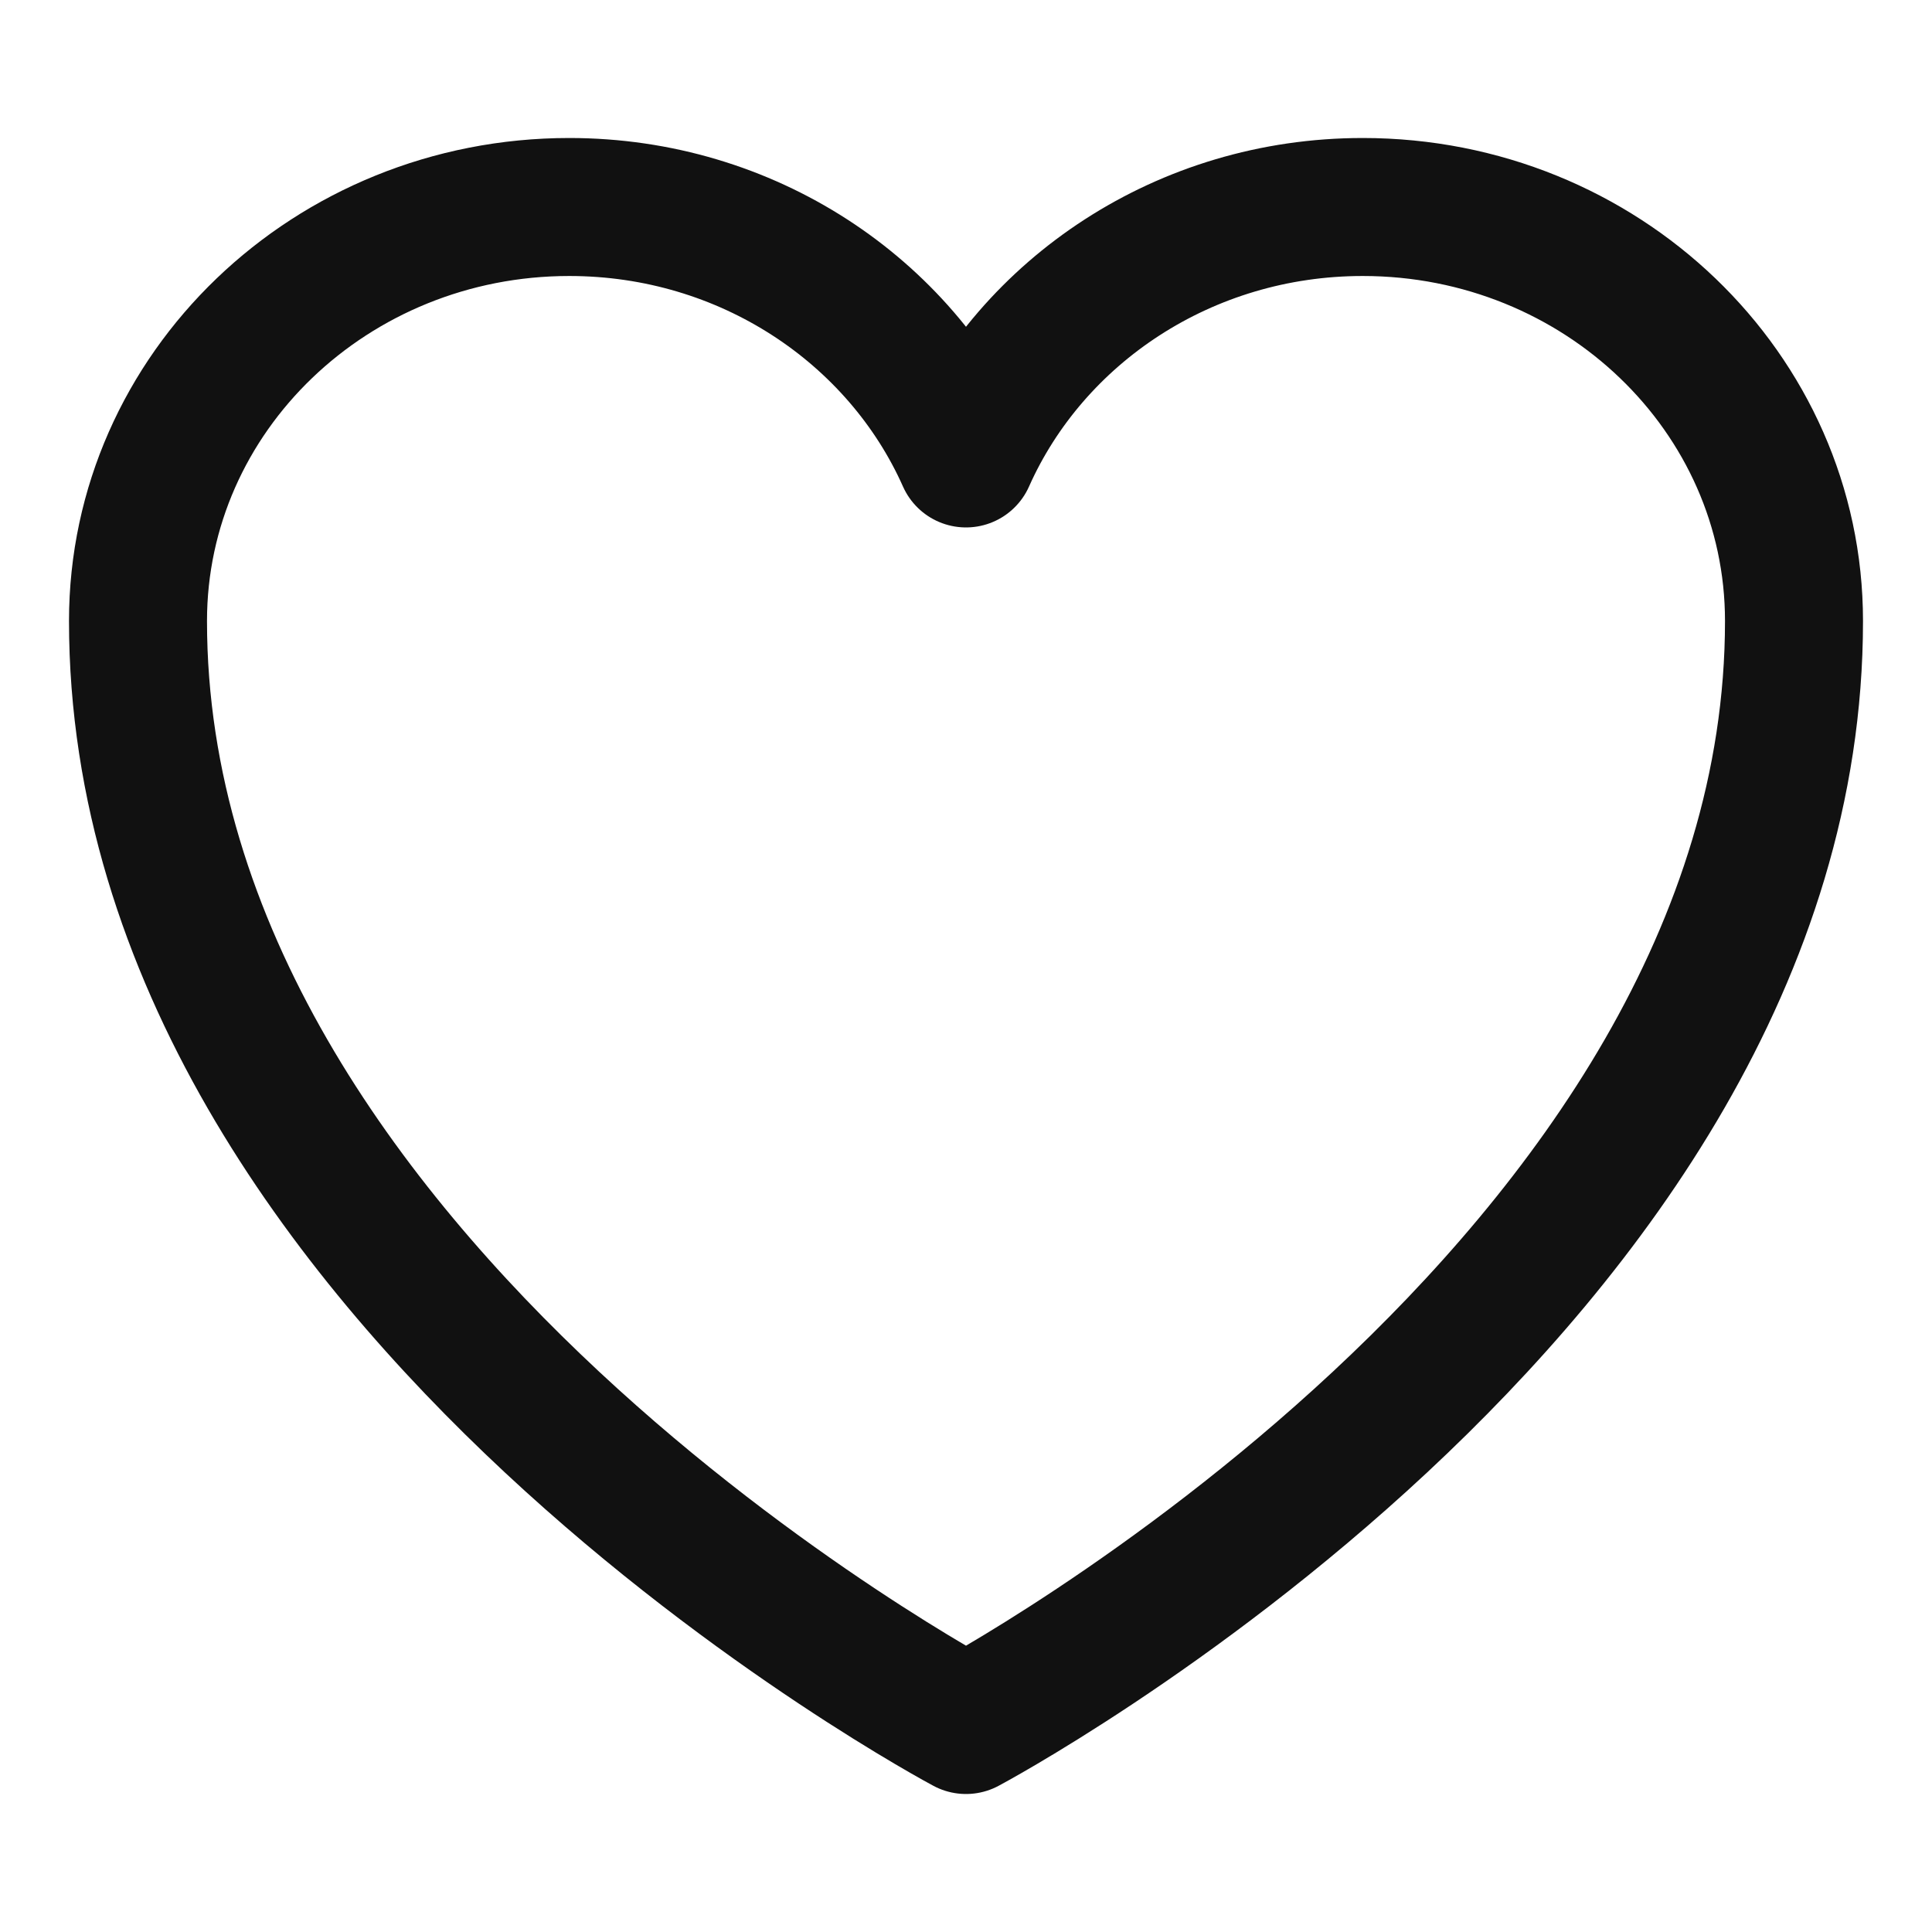
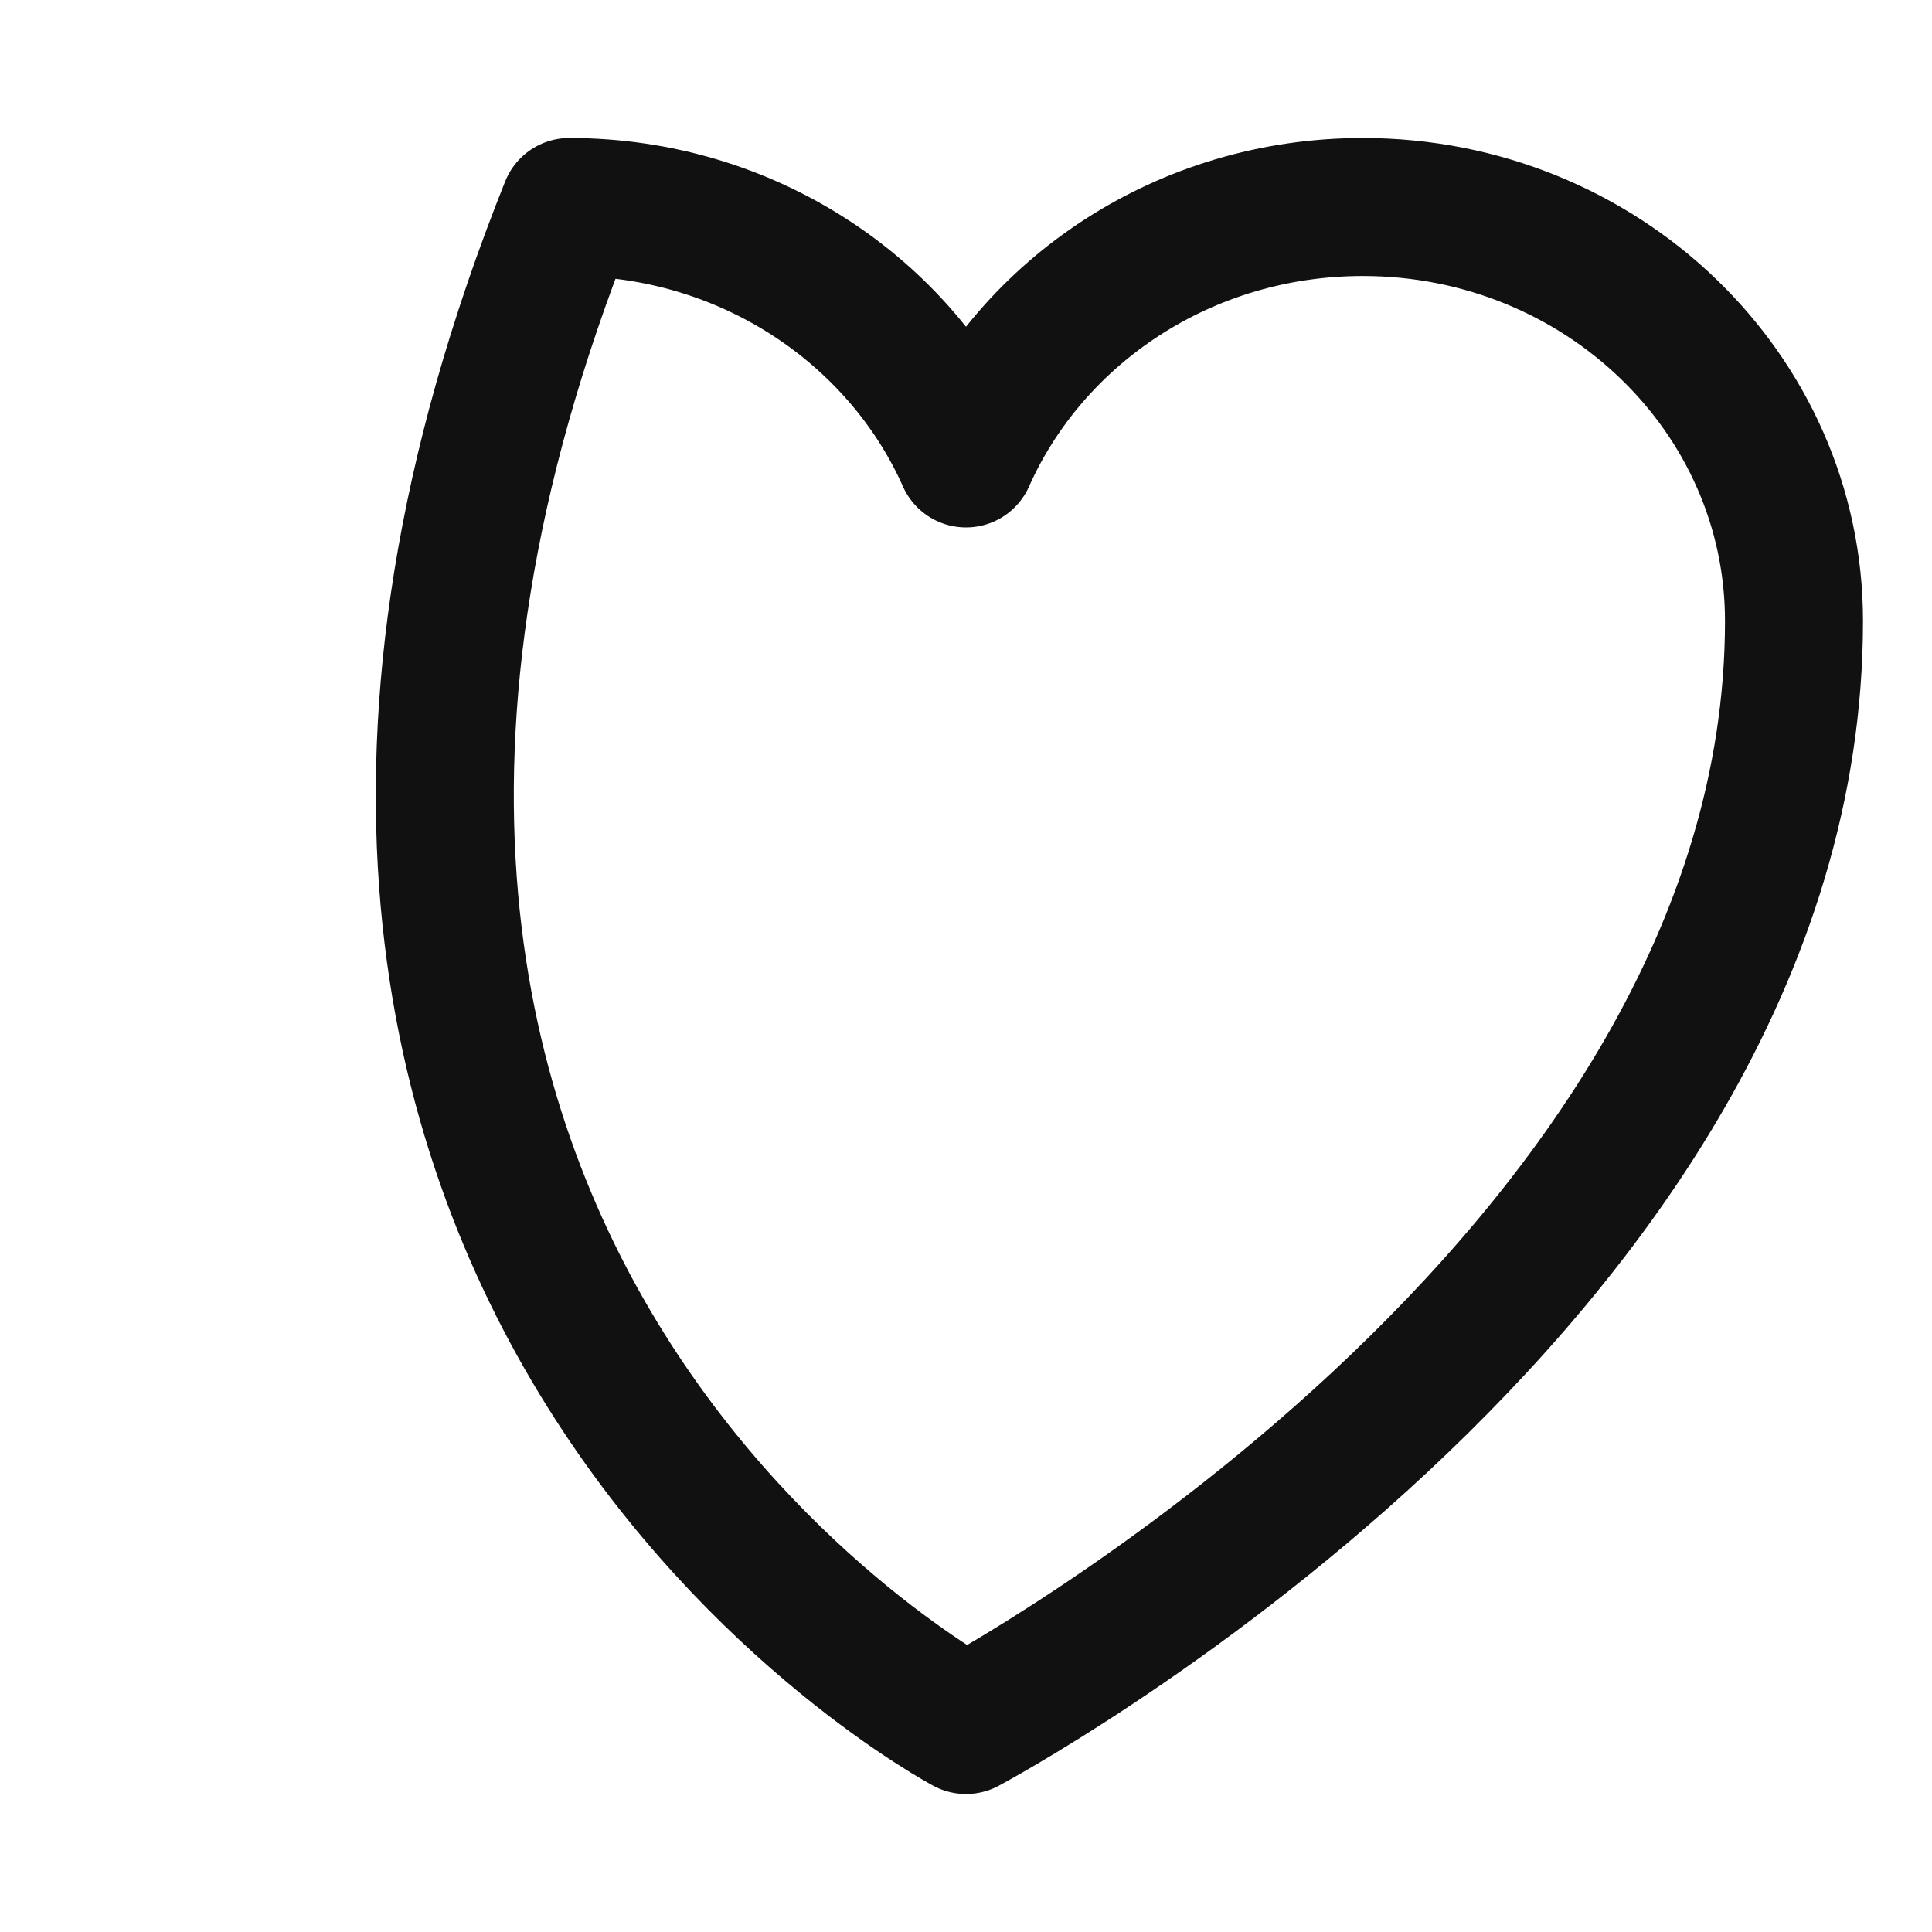
<svg xmlns="http://www.w3.org/2000/svg" width="14" height="14" viewBox="0 0 14 14" fill="none">
-   <path d="M13 4.5C13 2.843 11.601 1.5 9.875 1.5C8.585 1.5 7.477 2.251 7 3.322C6.523 2.251 5.415 1.5 4.125 1.5C2.4 1.5 1 2.843 1 4.5C1 9.313 7 12.5 7 12.5C7 12.5 13 9.313 13 4.5Z" stroke="#111111" stroke-linecap="round" stroke-linejoin="round" />
+   <path d="M13 4.5C13 2.843 11.601 1.5 9.875 1.5C8.585 1.5 7.477 2.251 7 3.322C6.523 2.251 5.415 1.5 4.125 1.5C1 9.313 7 12.5 7 12.5C7 12.5 13 9.313 13 4.5Z" stroke="#111111" stroke-linecap="round" stroke-linejoin="round" />
</svg>